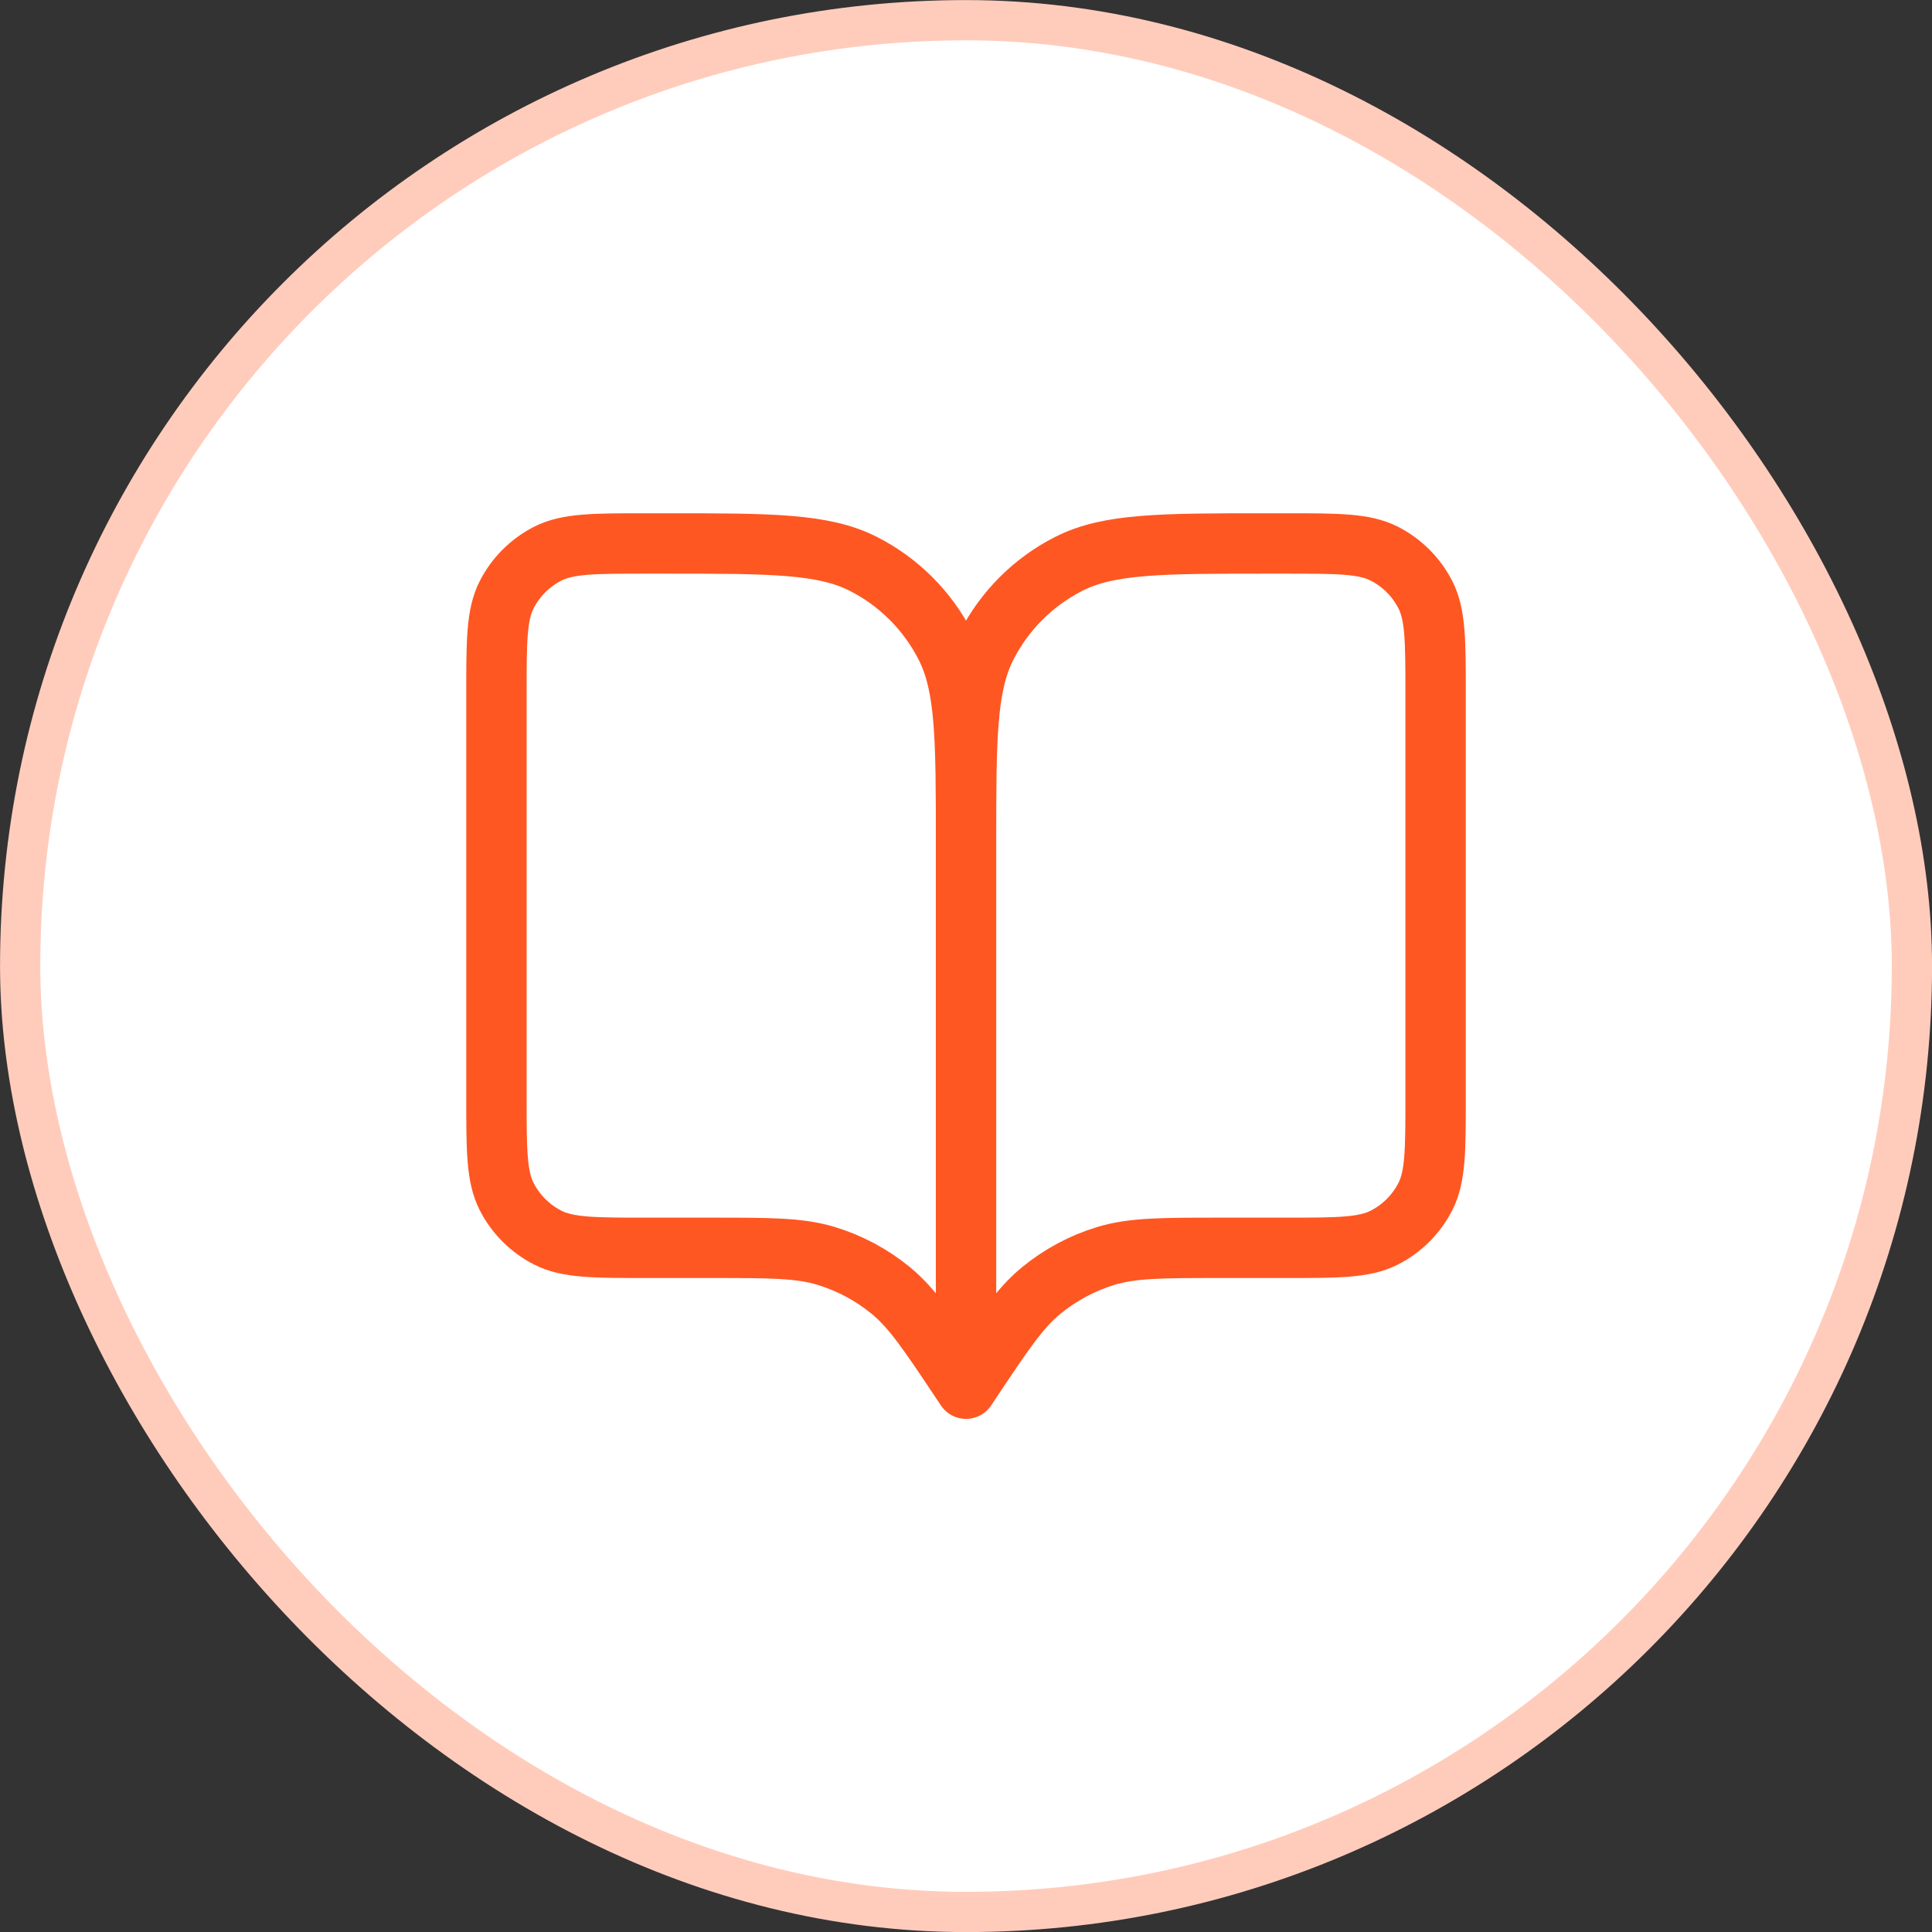
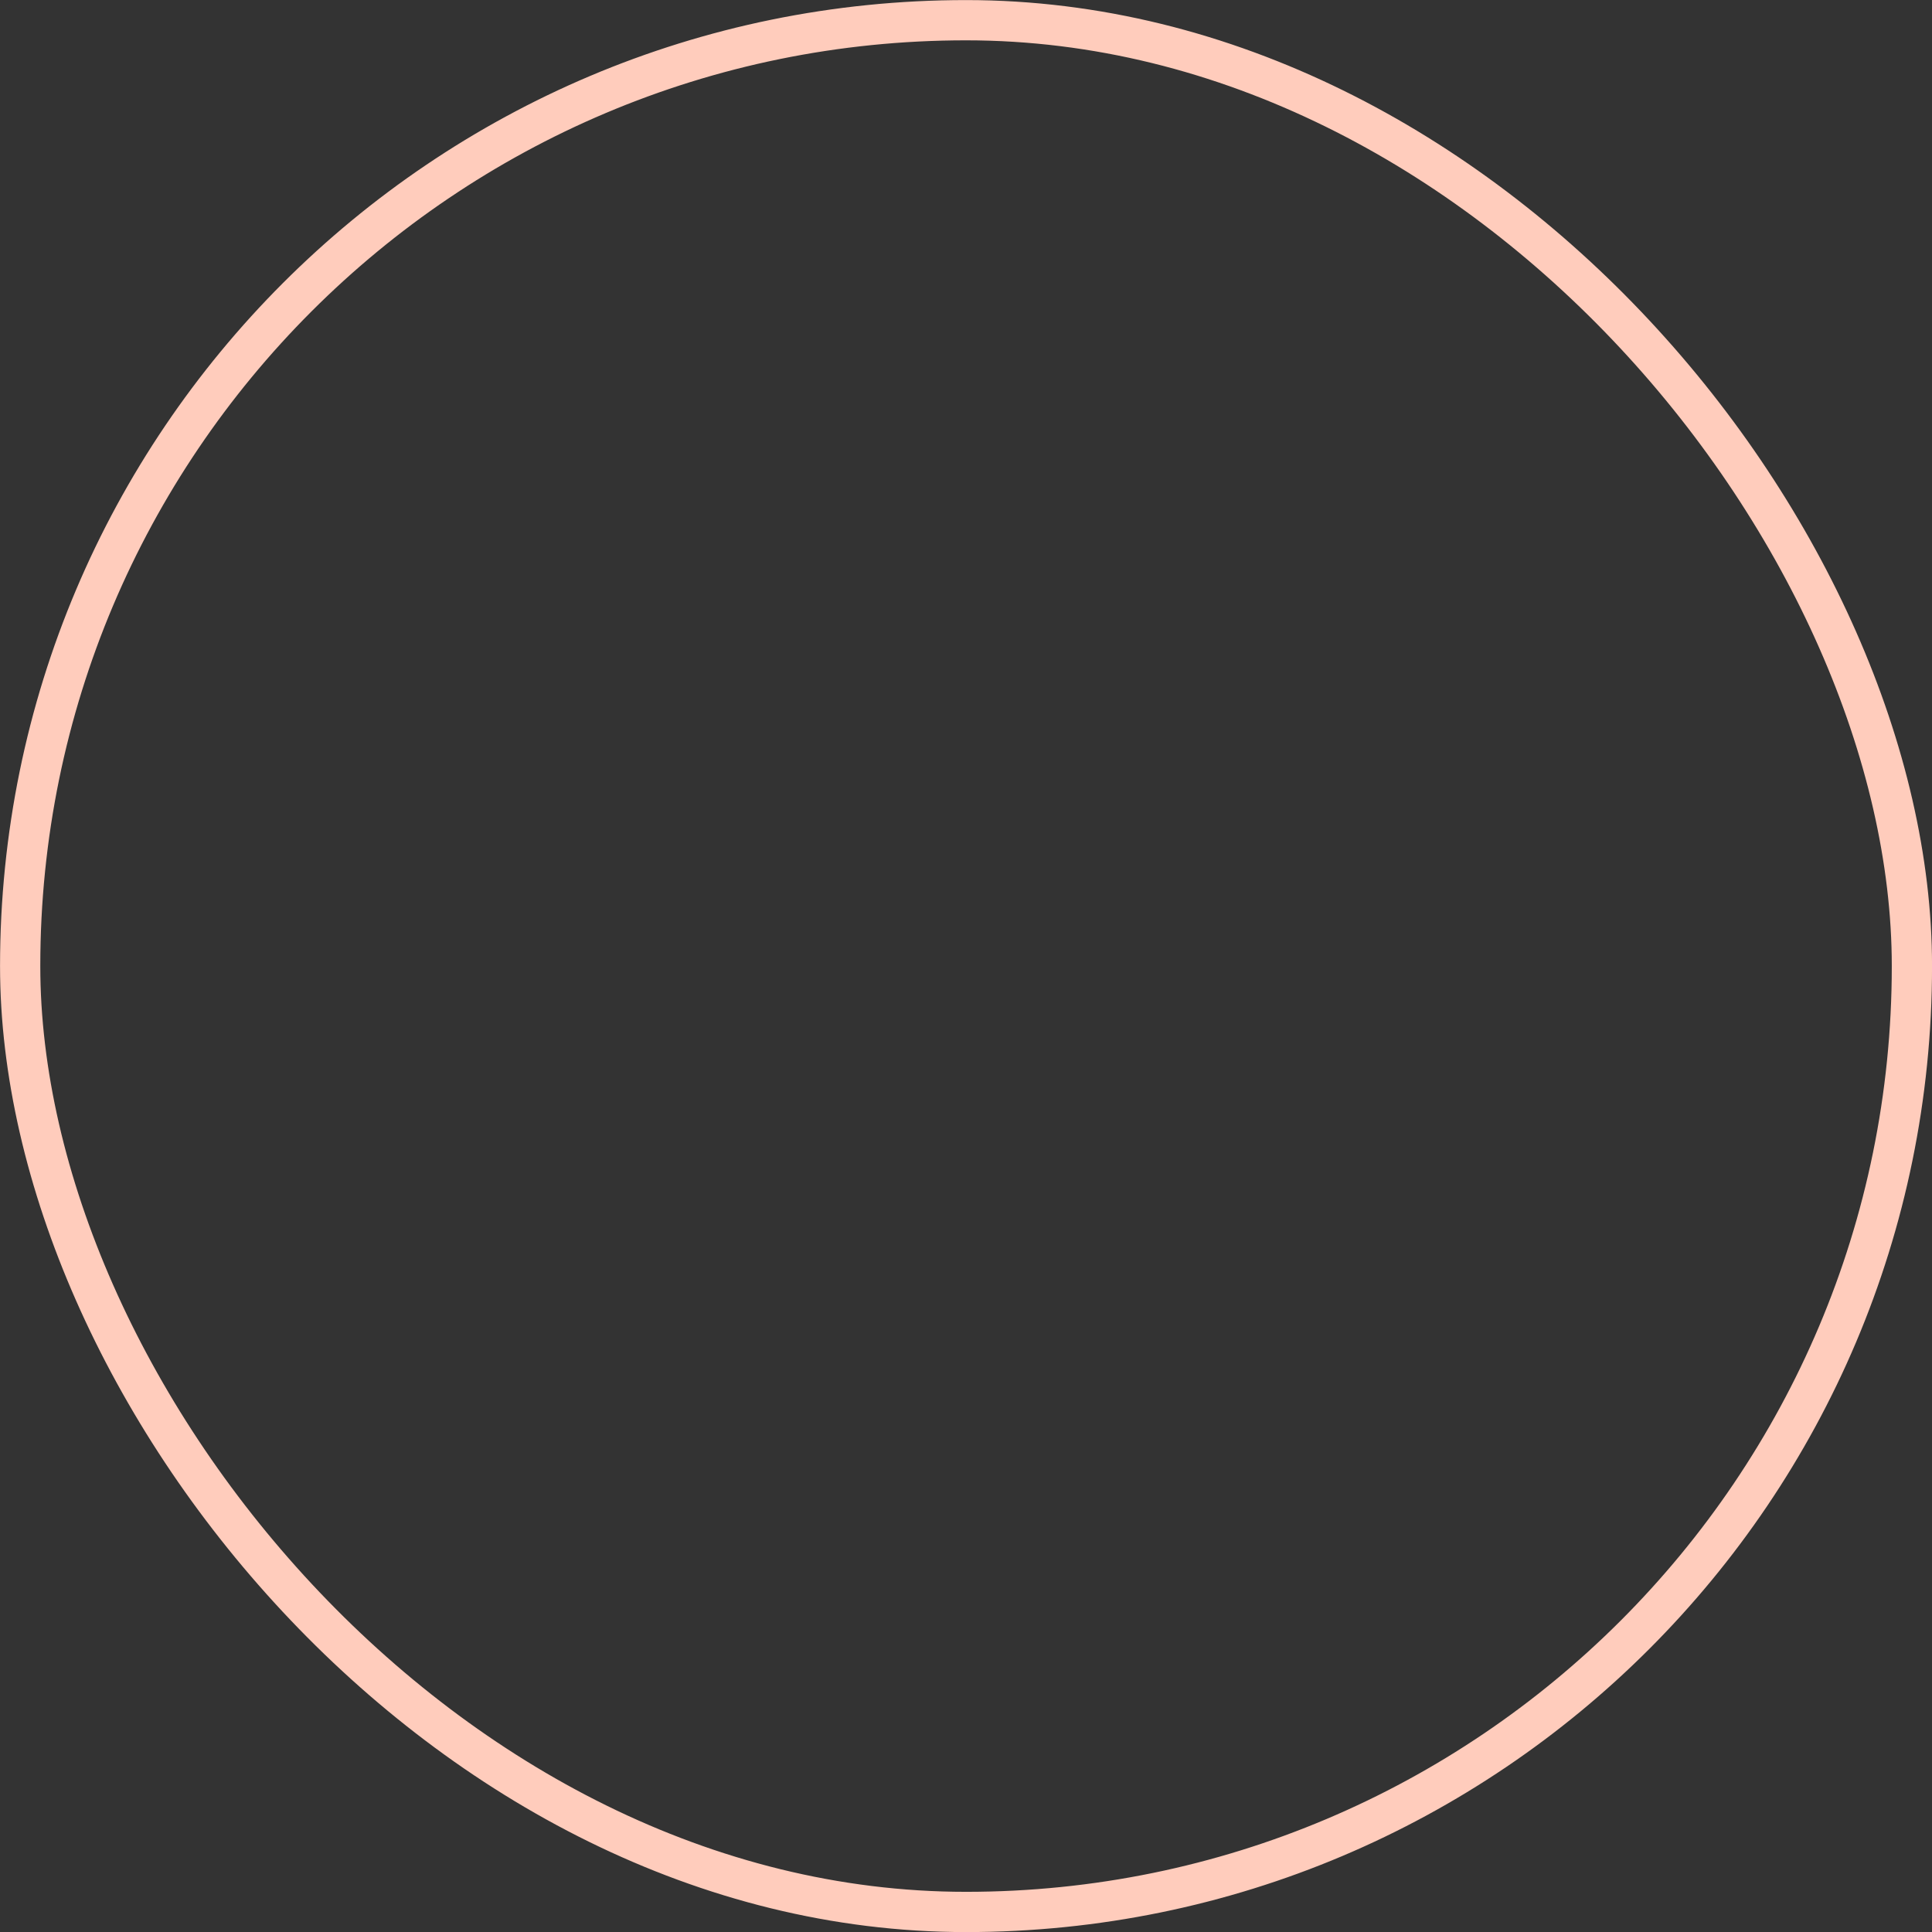
<svg xmlns="http://www.w3.org/2000/svg" width="48" height="48" viewBox="0 0 48 48" fill="none">
  <rect x="0" y="0" width="48" height="48" fill="#333333" stroke="none" />
-   <rect x="0.501" y="0.502" width="47" height="47" rx="23.5" fill="white" />
  <rect x="0.501" y="0.502" width="47" height="47" rx="23.5" stroke="#FFCCBC" />
-   <path d="M24.001 34.502L23.884 34.327C23.073 33.111 22.668 32.503 22.133 32.063C21.659 31.674 21.113 31.382 20.526 31.203C19.863 31.002 19.132 31.002 17.671 31.002H16.067C14.761 31.002 14.107 31.002 13.608 30.748C13.169 30.524 12.812 30.167 12.588 29.728C12.334 29.229 12.334 28.575 12.334 27.269V17.235C12.334 15.928 12.334 15.275 12.588 14.776C12.812 14.337 13.169 13.98 13.608 13.756C14.107 13.502 14.761 13.502 16.067 13.502H16.534C19.148 13.502 20.454 13.502 21.453 14.011C22.331 14.458 23.045 15.172 23.492 16.05C24.001 17.048 24.001 18.355 24.001 20.969M24.001 34.502V20.969M24.001 34.502L24.117 34.327C24.928 33.111 25.333 32.503 25.868 32.063C26.342 31.674 26.888 31.382 27.475 31.203C28.139 31.002 28.869 31.002 30.33 31.002H31.934C33.241 31.002 33.894 31.002 34.393 30.748C34.832 30.524 35.189 30.167 35.413 29.728C35.667 29.229 35.667 28.575 35.667 27.269V17.235C35.667 15.928 35.667 15.275 35.413 14.776C35.189 14.337 34.832 13.98 34.393 13.756C33.894 13.502 33.241 13.502 31.934 13.502H31.467C28.854 13.502 27.547 13.502 26.549 14.011C25.671 14.458 24.957 15.172 24.509 16.05C24.001 17.048 24.001 18.355 24.001 20.969" stroke="#FF5722" stroke-width="1.5" stroke-linecap="round" stroke-linejoin="round" />
</svg>